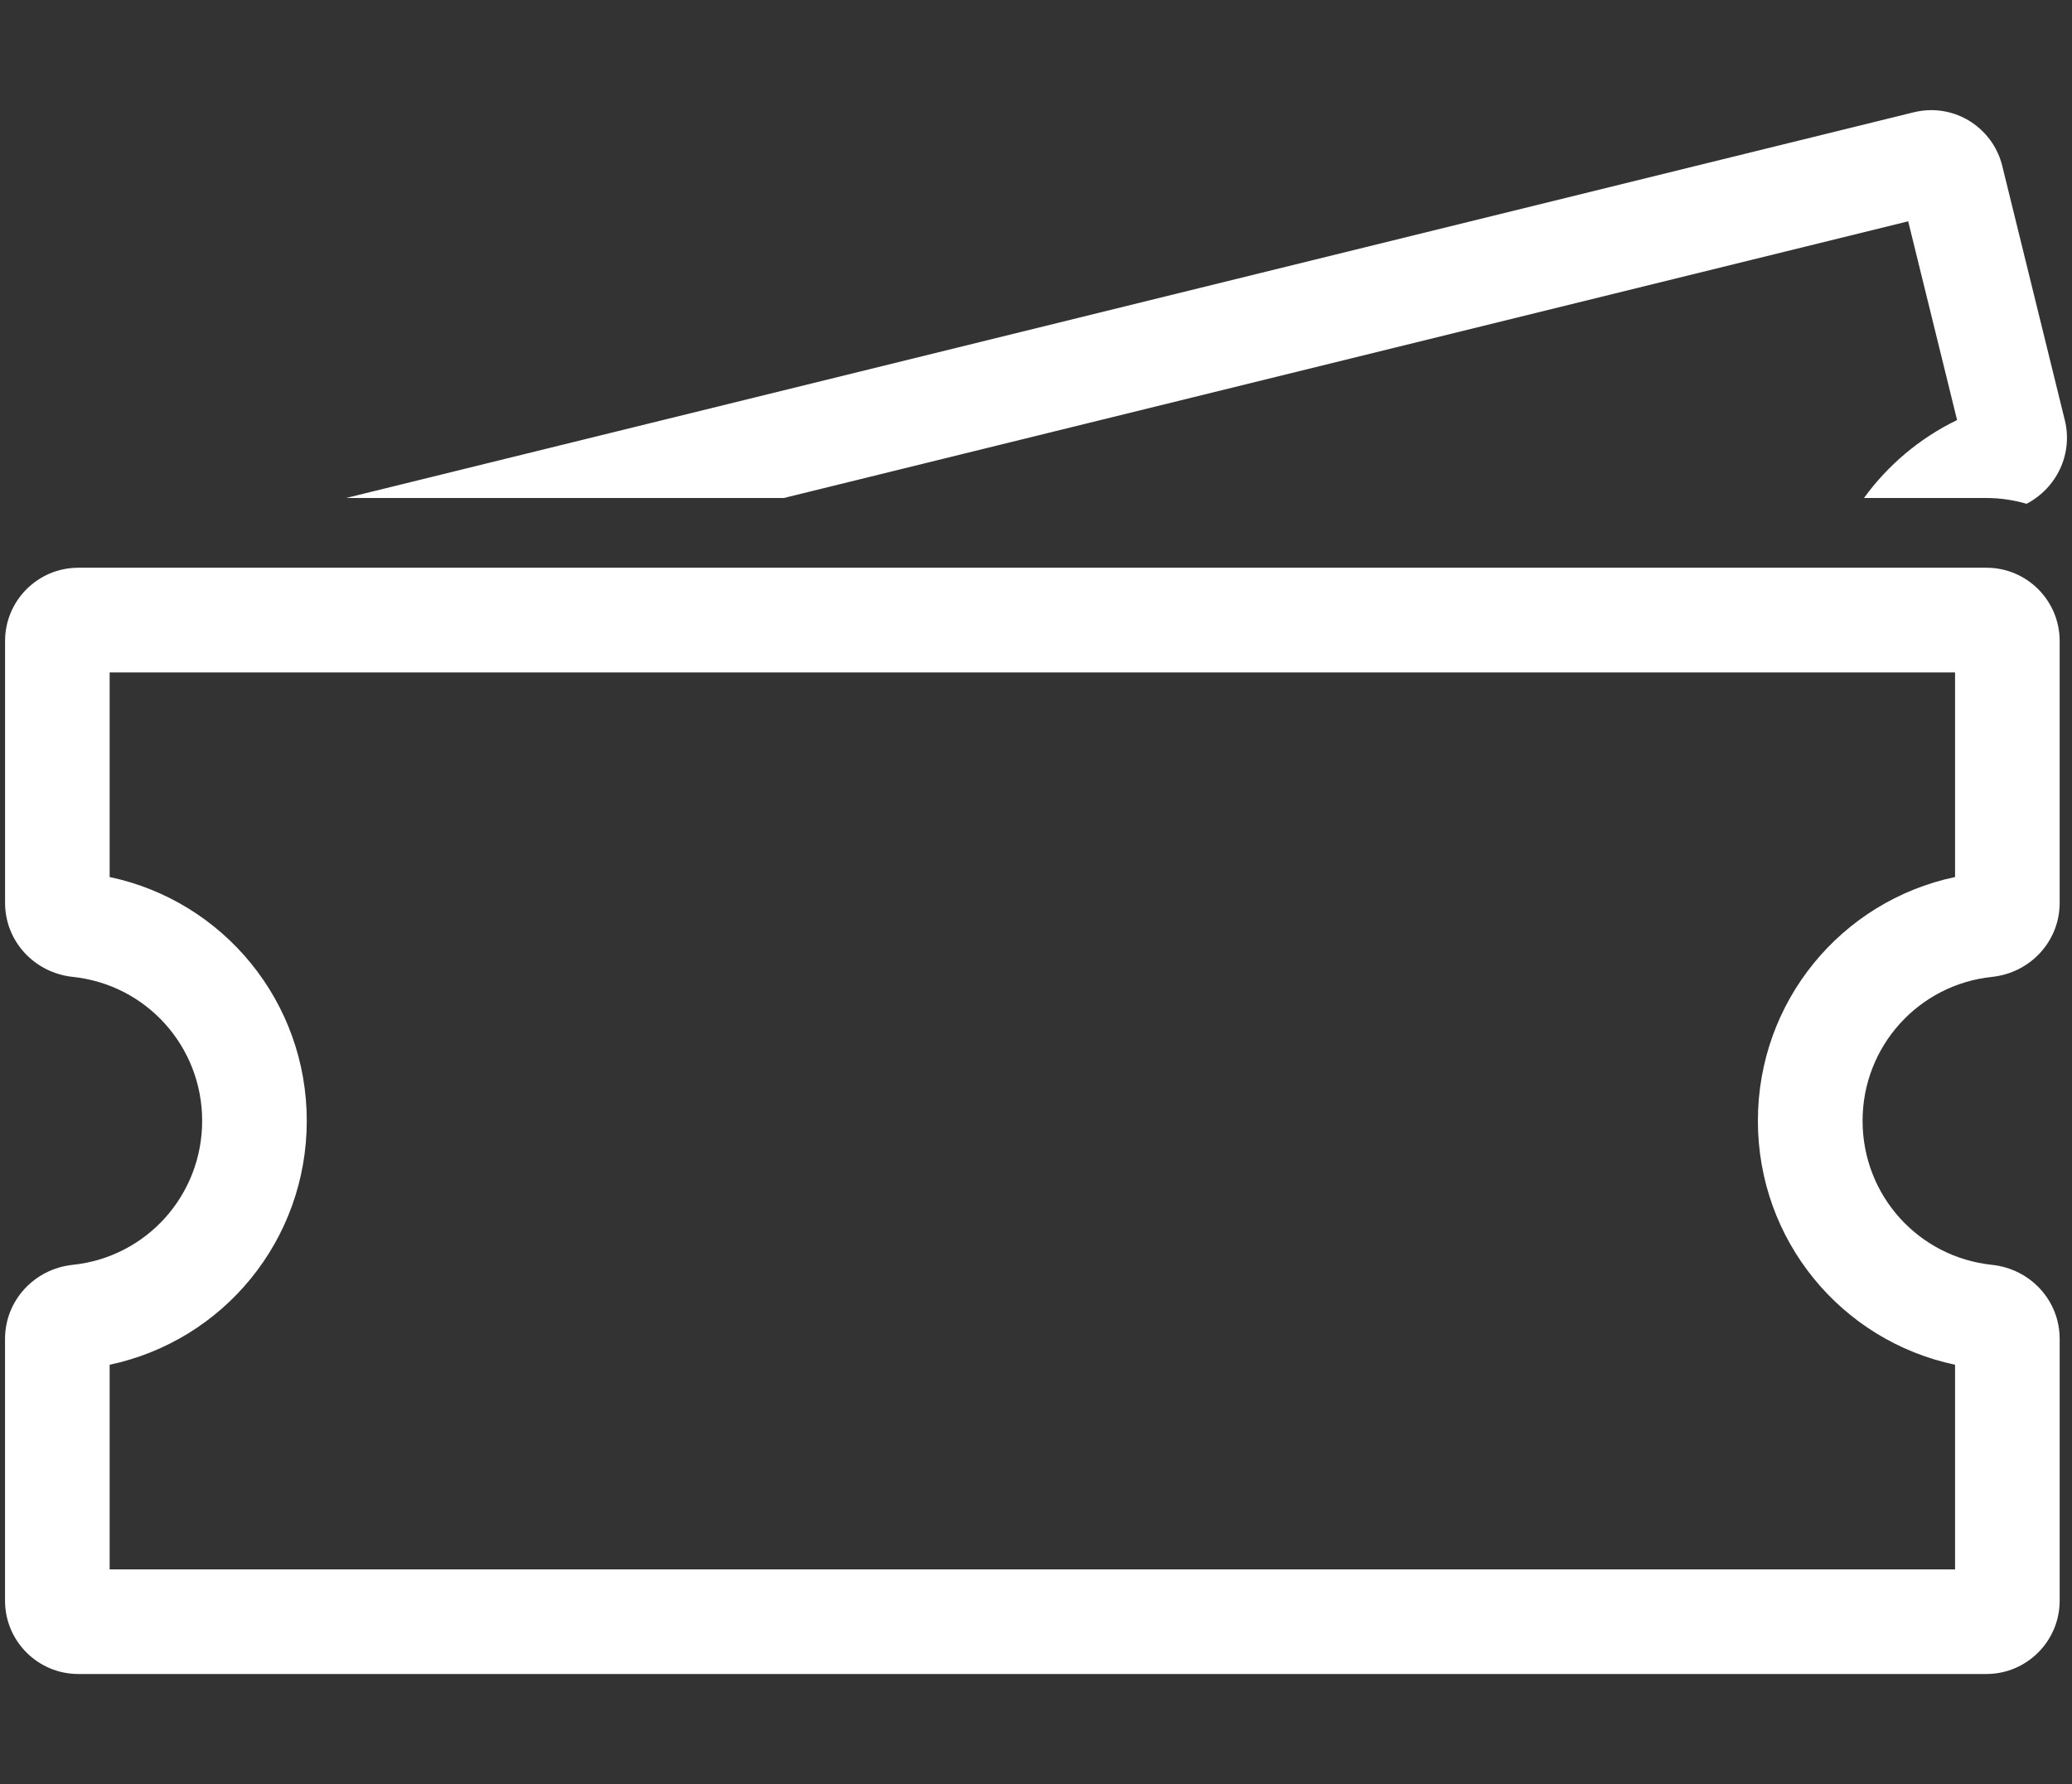
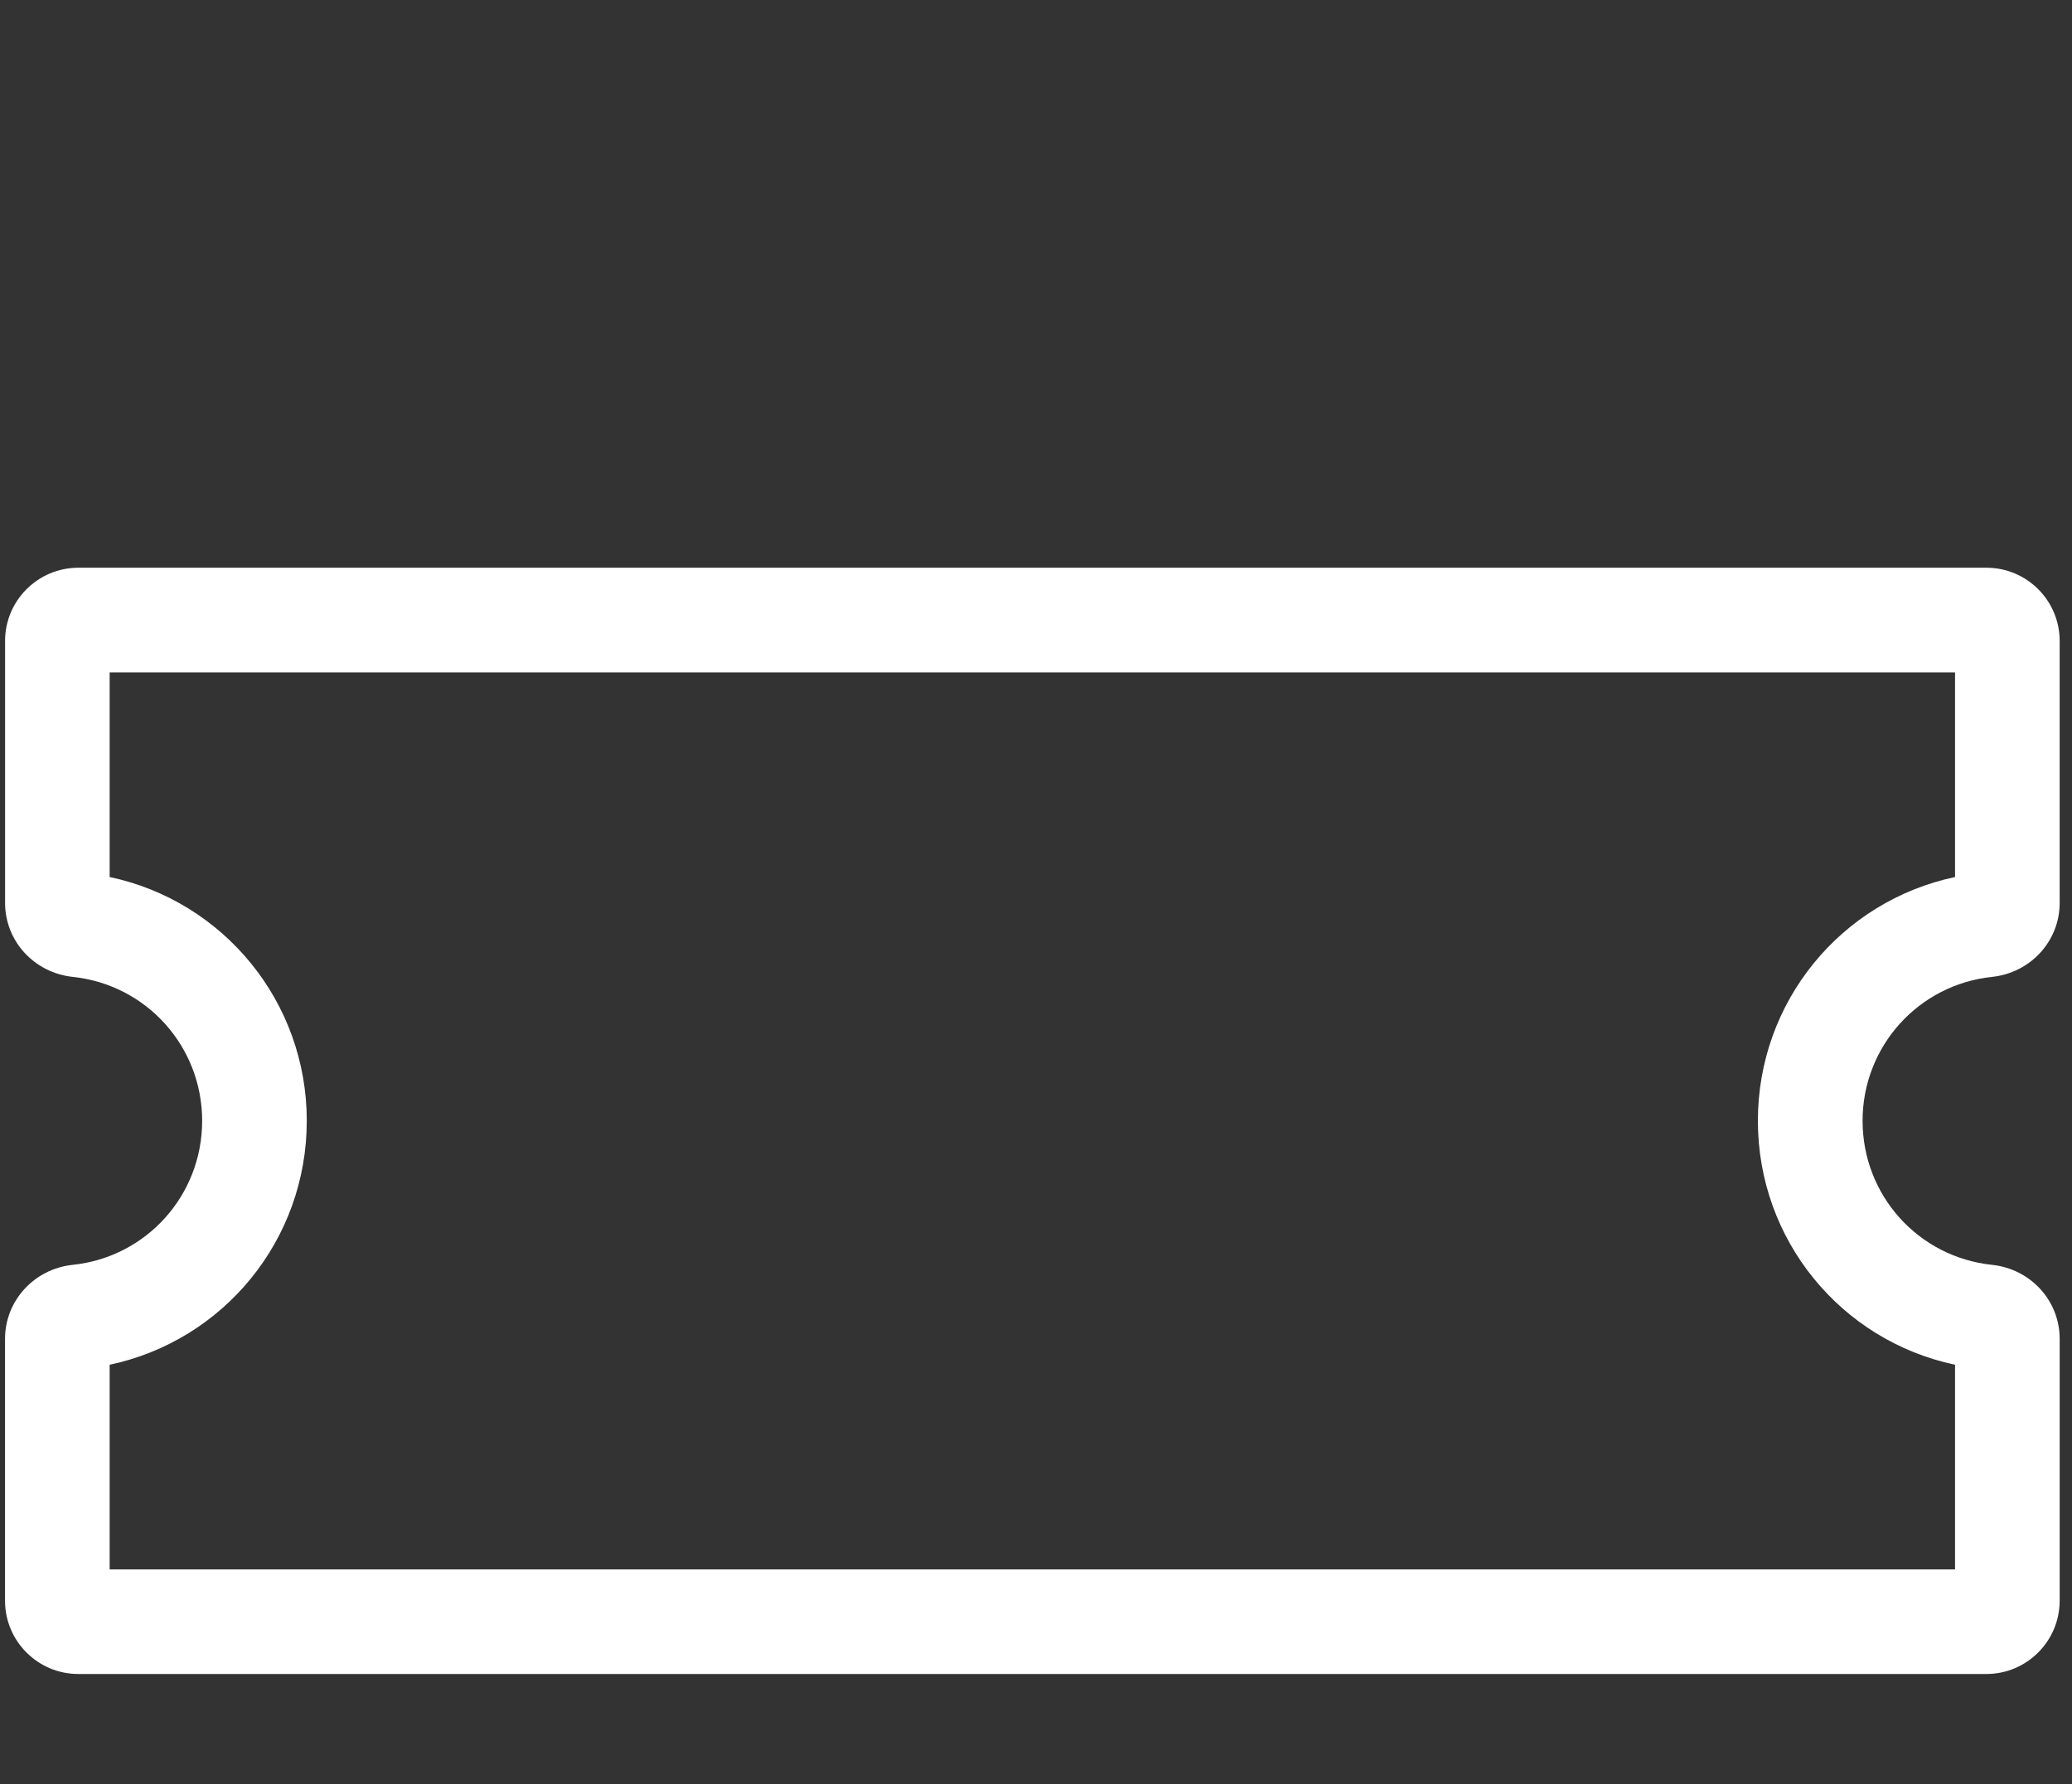
<svg xmlns="http://www.w3.org/2000/svg" version="1.1" id="Layer_1" x="0px" y="0px" width="52.25px" height="45px" viewBox="0 0 52.25 45" enable-background="new 0 0 52.25 45" xml:space="preserve">
  <rect x="0" y="0" width="52.25" height="45" fill="#333333" stroke="none" />
  <g>
    <path fill="#FFFFFF" d="M50.092,42.223H1.974c-1.019,0-1.847-0.829-1.847-1.847v-6.607c0-0.961,0.734-1.764,1.708-1.866   c1.861-0.196,3.263-1.756,3.263-3.633c0-1.872-1.402-3.434-3.263-3.63c-0.973-0.104-1.707-0.903-1.707-1.866v-6.607   c0-1.019,0.828-1.847,1.847-1.847h48.118c1.019,0,1.846,0.828,1.846,1.847v6.607c0,0.961-0.732,1.763-1.706,1.866   c-1.86,0.196-3.264,1.758-3.264,3.63c0,1.877,1.403,3.437,3.263,3.633c0.975,0.103,1.707,0.905,1.707,1.866v6.607   C51.938,41.394,51.11,42.223,50.092,42.223 M2.765,39.584h46.536v-5.161c-2.876-0.609-4.972-3.146-4.972-6.153   c0-3.004,2.096-5.54,4.972-6.149v-5.162H2.765v5.162c2.875,0.609,4.971,3.147,4.971,6.149c0,3.007-2.096,5.543-4.971,6.153V39.584z   " />
-     <path fill="#FFFFFF" d="M48.119,5.582l1.233,5.013c-0.956,0.463-1.752,1.146-2.348,1.966h3.087c0.352,0,0.692,0.053,1.014,0.146   c0.763-0.4,1.173-1.262,0.964-2.108l-1.578-6.416c-0.205-0.827-0.942-1.405-1.792-1.405c-0.15,0-0.298,0.02-0.443,0.055   L8.728,12.561h11.038L48.119,5.582z" />
  </g>
</svg>